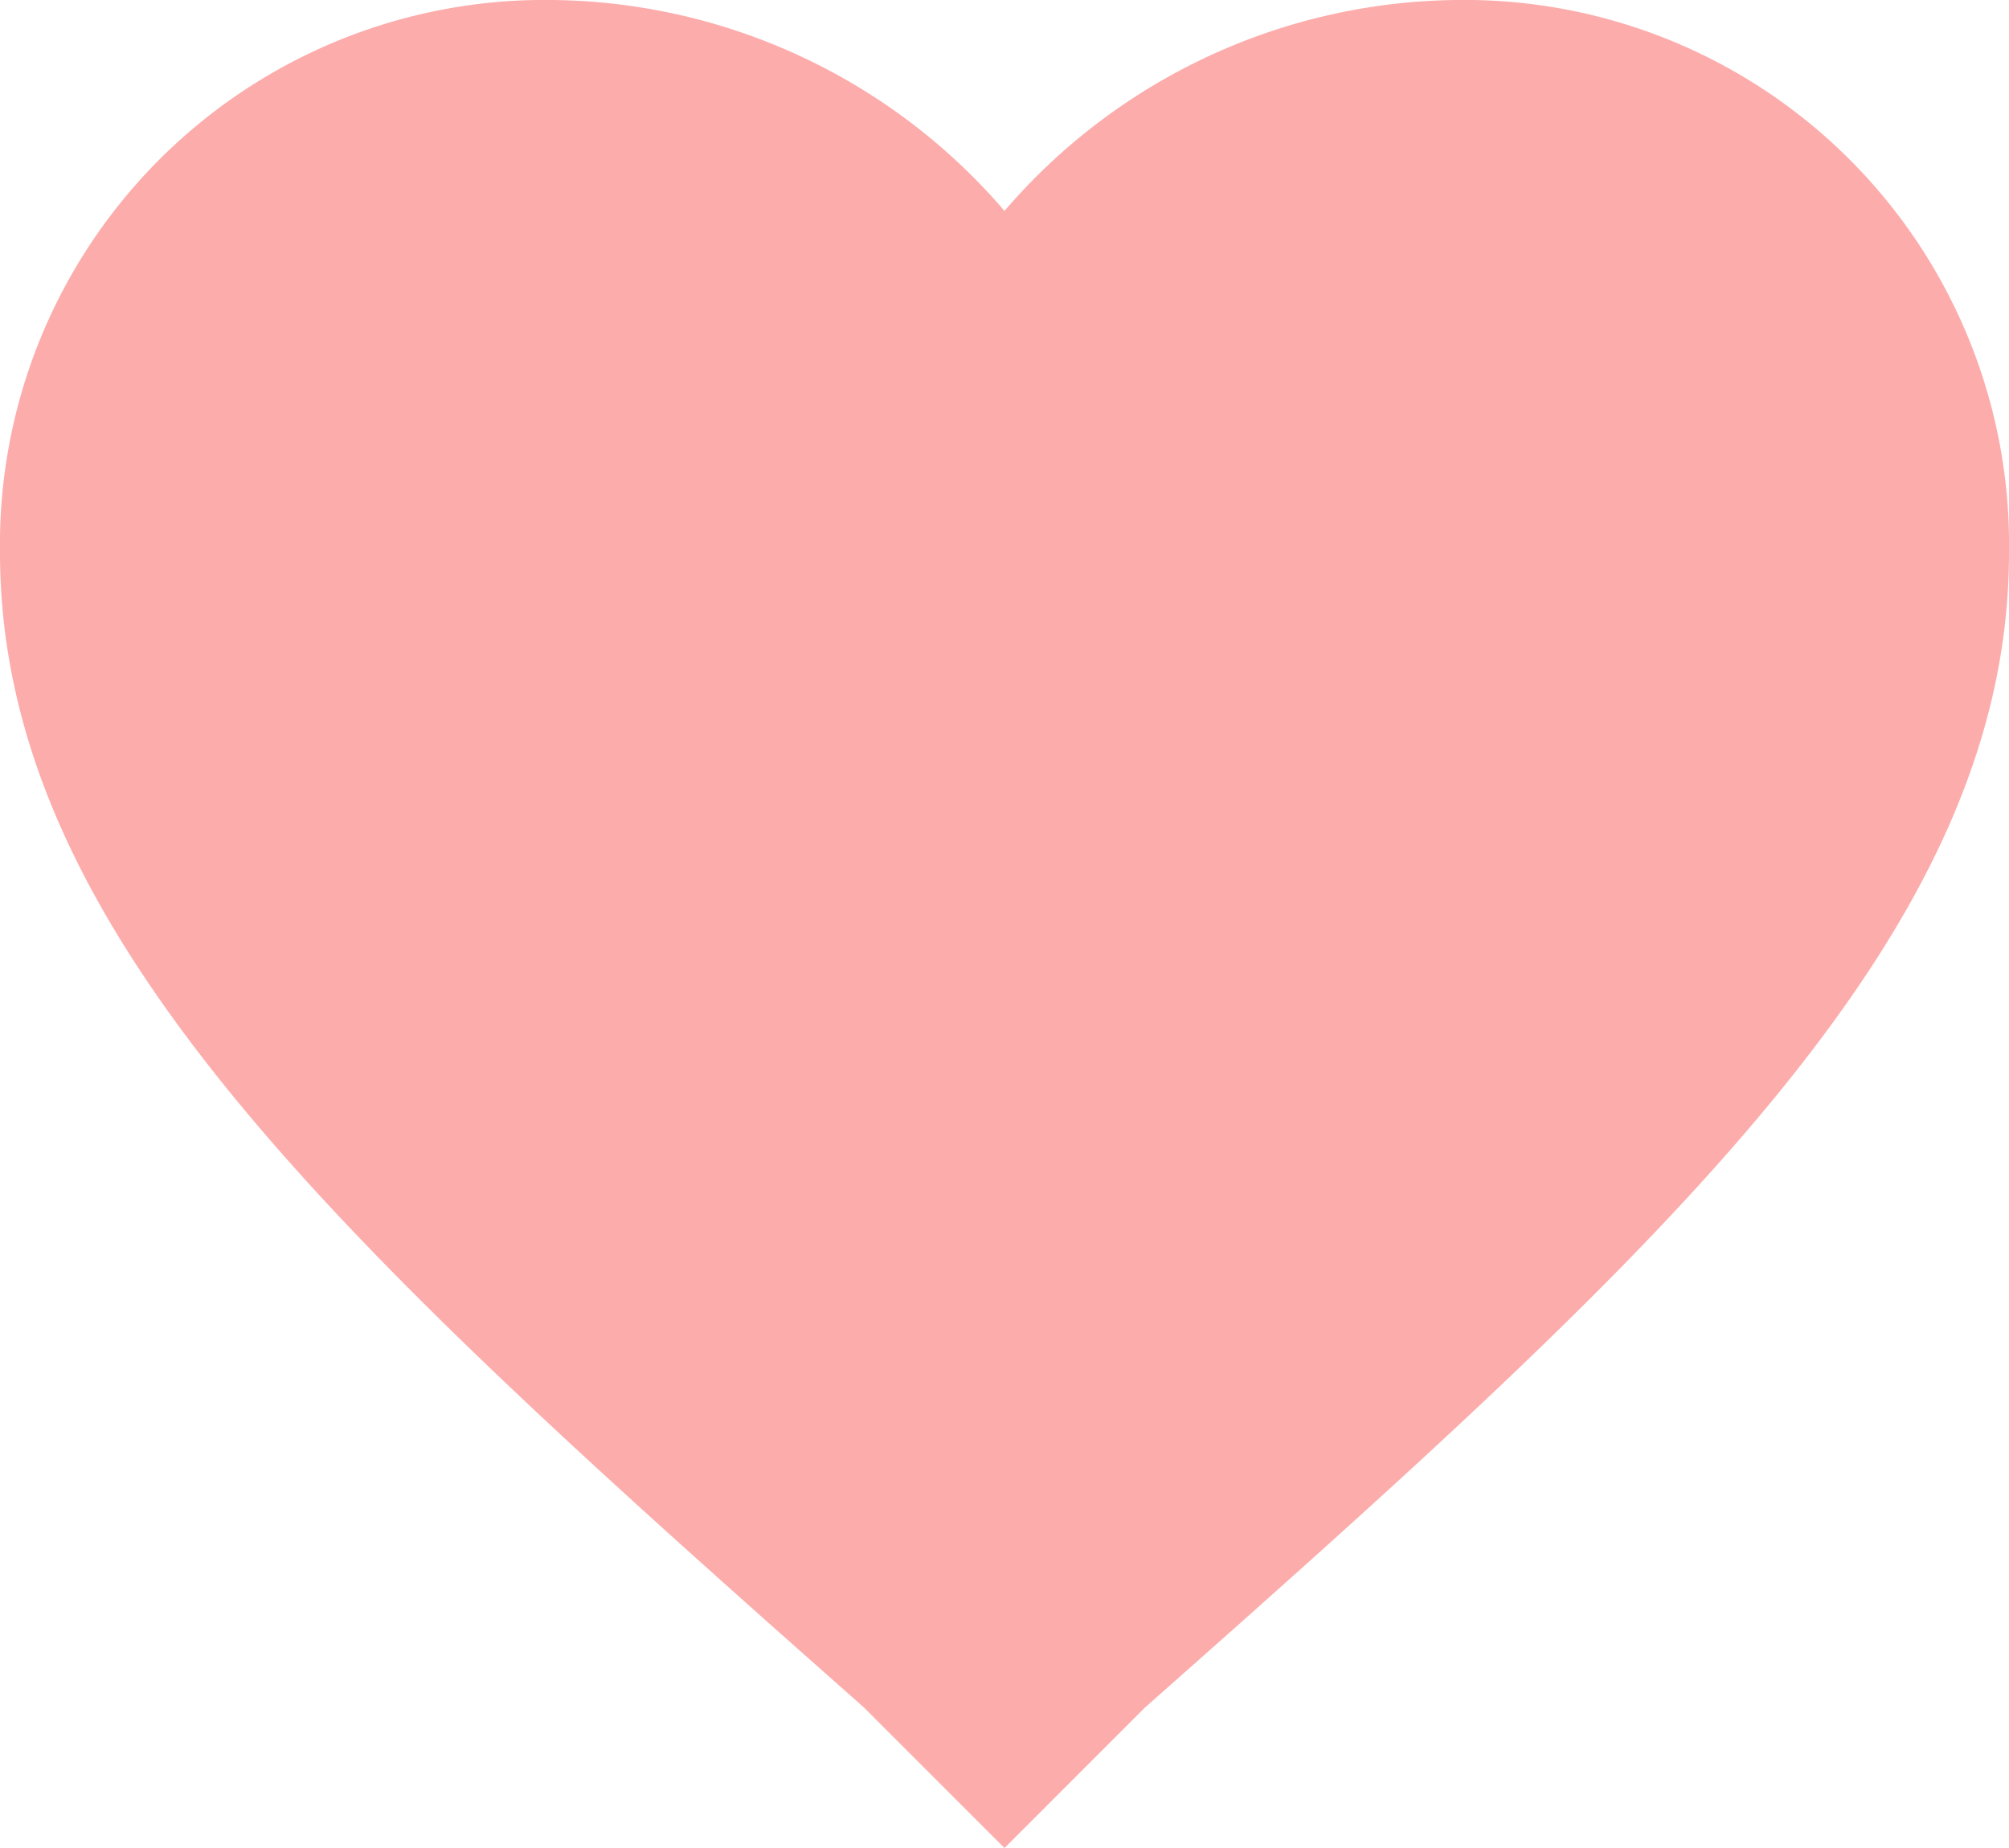
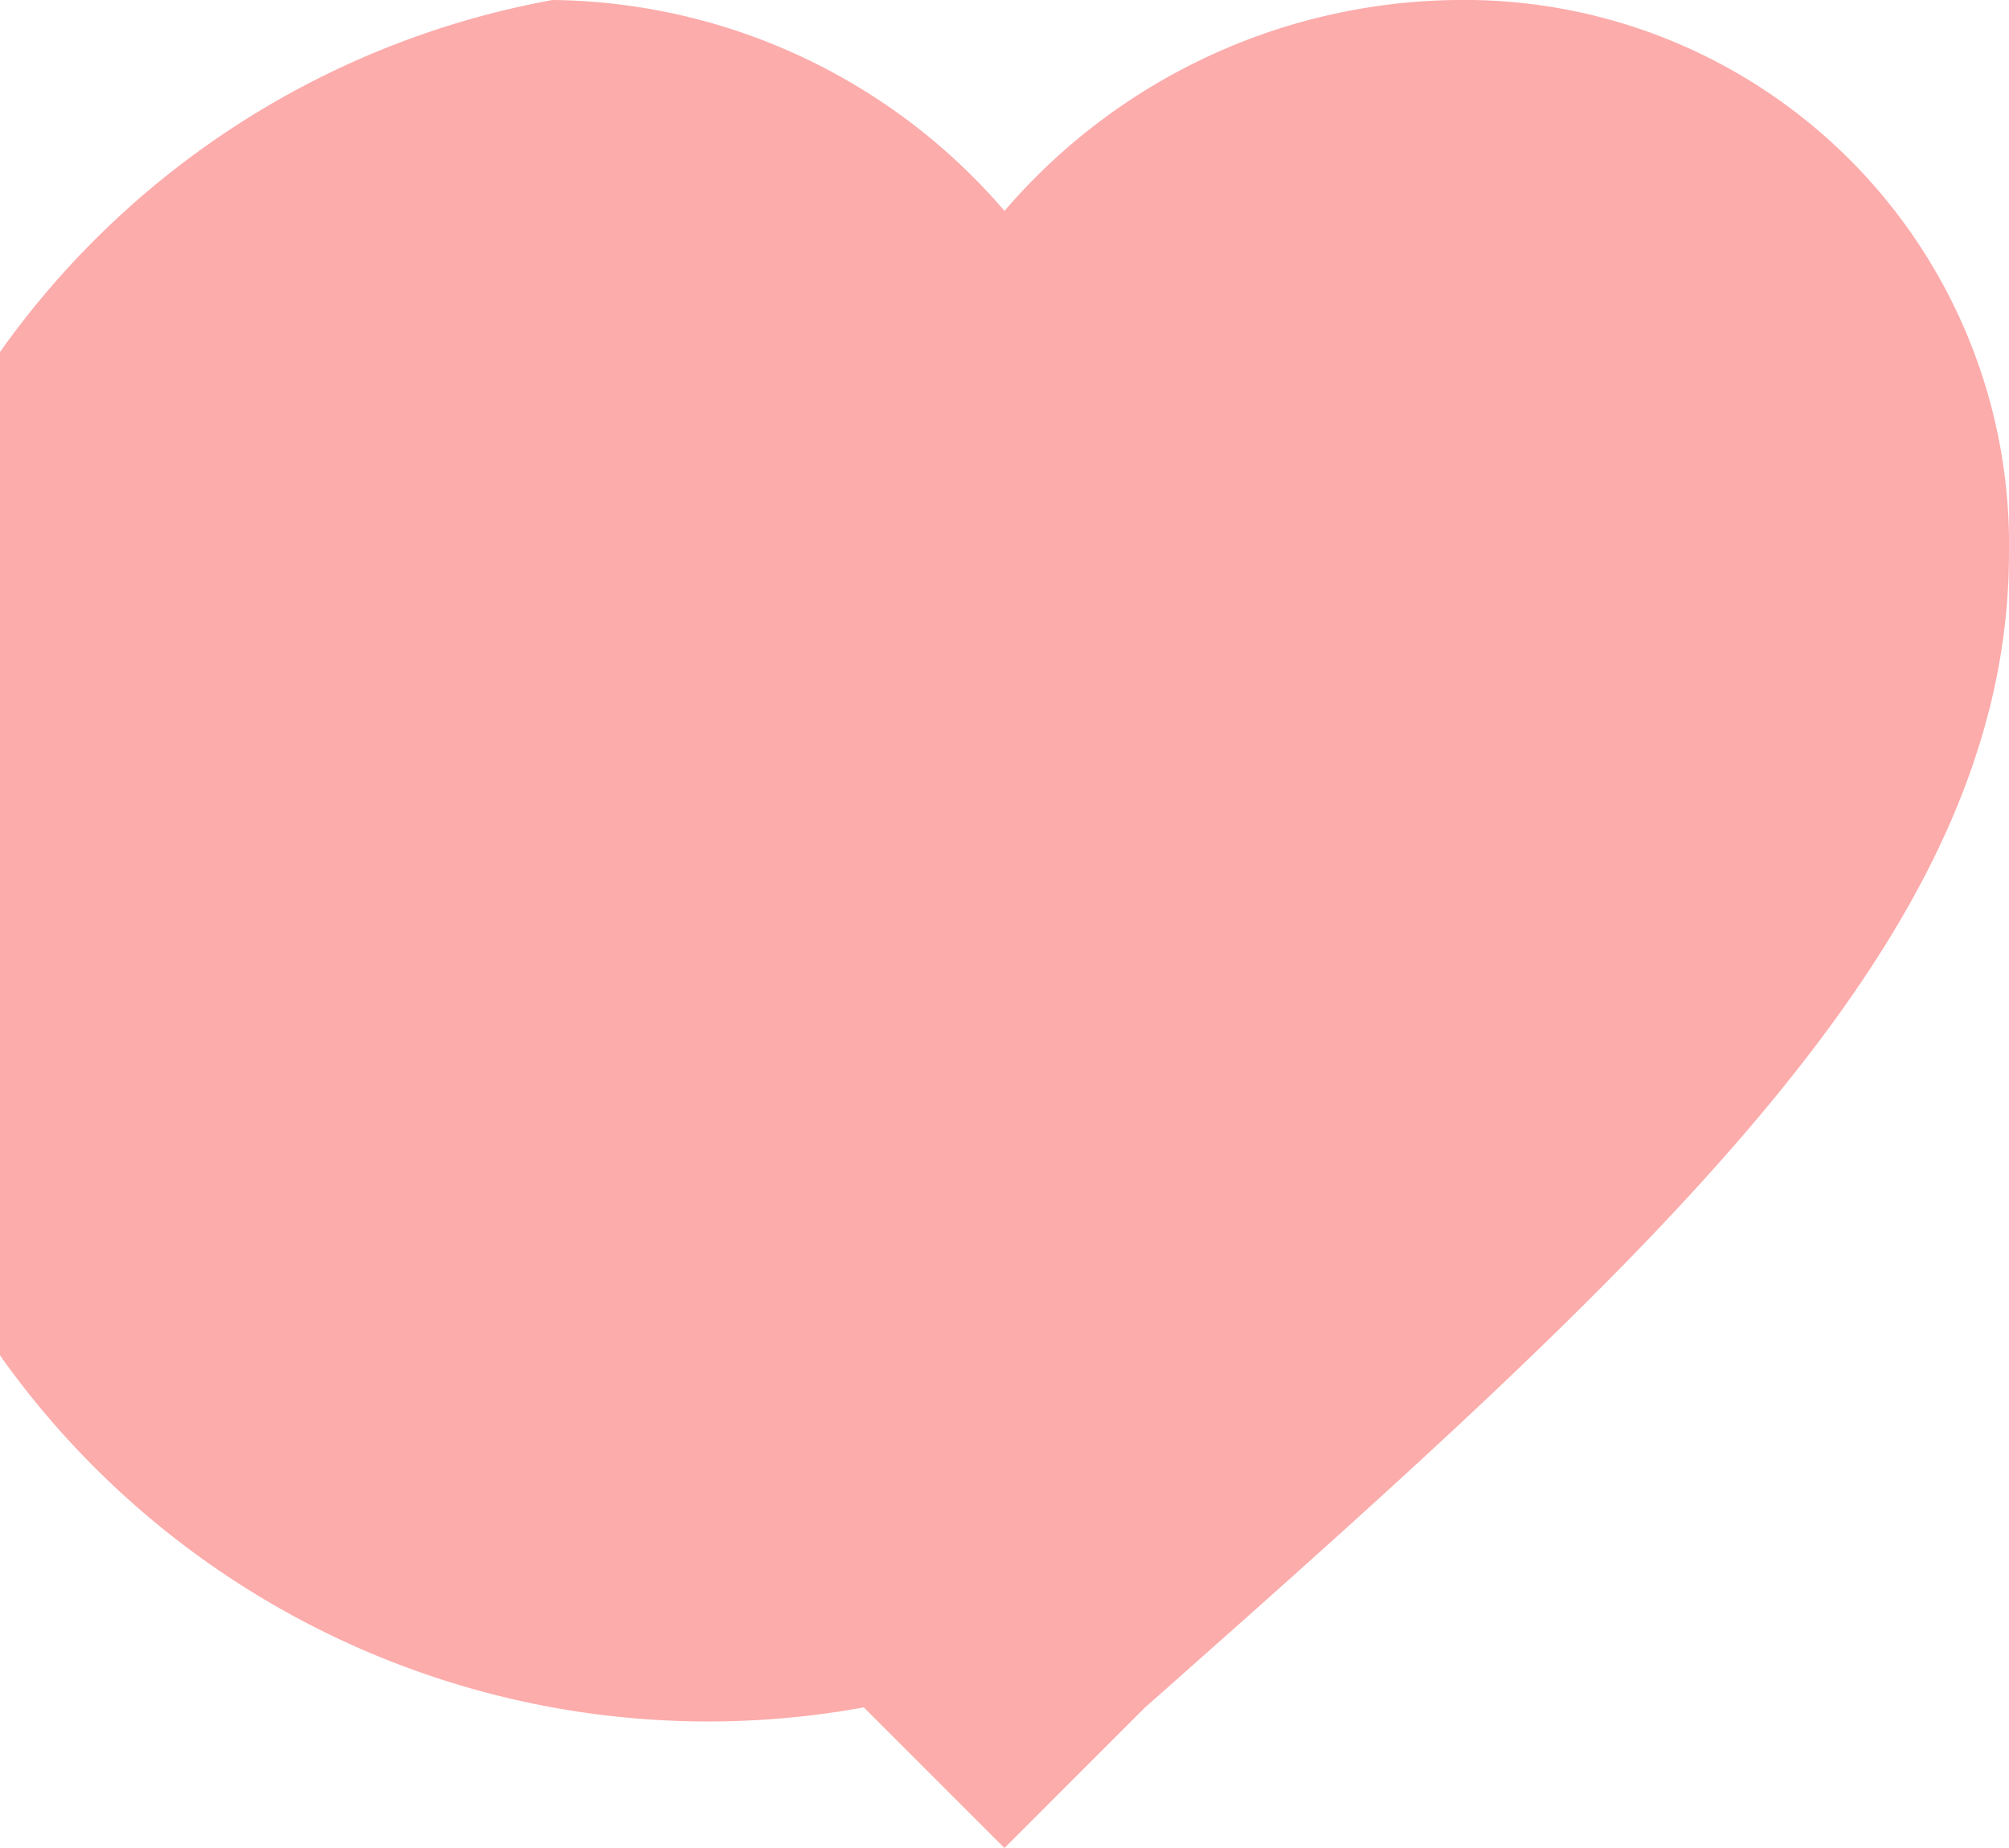
<svg xmlns="http://www.w3.org/2000/svg" width="139.48" height="128.322" viewBox="0 0 139.48 128.322">
  <g id="favorite-heart-button" transform="translate(0 -20.4)">
    <g id="组_1307" data-name="组 1307" transform="translate(0 20.4)">
      <g id="favorite" transform="translate(0 0)">
-         <path id="路径_1613" data-name="路径 1613" d="M69.74,148.722l-9.764-9.764C23.712,106.878,0,85.258,0,58.757A37.813,37.813,0,0,1,38.357,20.4,41.911,41.911,0,0,1,69.74,35.045,41.911,41.911,0,0,1,101.123,20.4,37.813,37.813,0,0,1,139.48,58.757c0,26.5-23.712,48.121-59.976,80.2Z" transform="translate(0 -20.4)" fill="#fcacab" />
+         <path id="路径_1613" data-name="路径 1613" d="M69.74,148.722l-9.764-9.764A37.813,37.813,0,0,1,38.357,20.4,41.911,41.911,0,0,1,69.74,35.045,41.911,41.911,0,0,1,101.123,20.4,37.813,37.813,0,0,1,139.48,58.757c0,26.5-23.712,48.121-59.976,80.2Z" transform="translate(0 -20.4)" fill="#fcacab" />
      </g>
    </g>
  </g>
</svg>